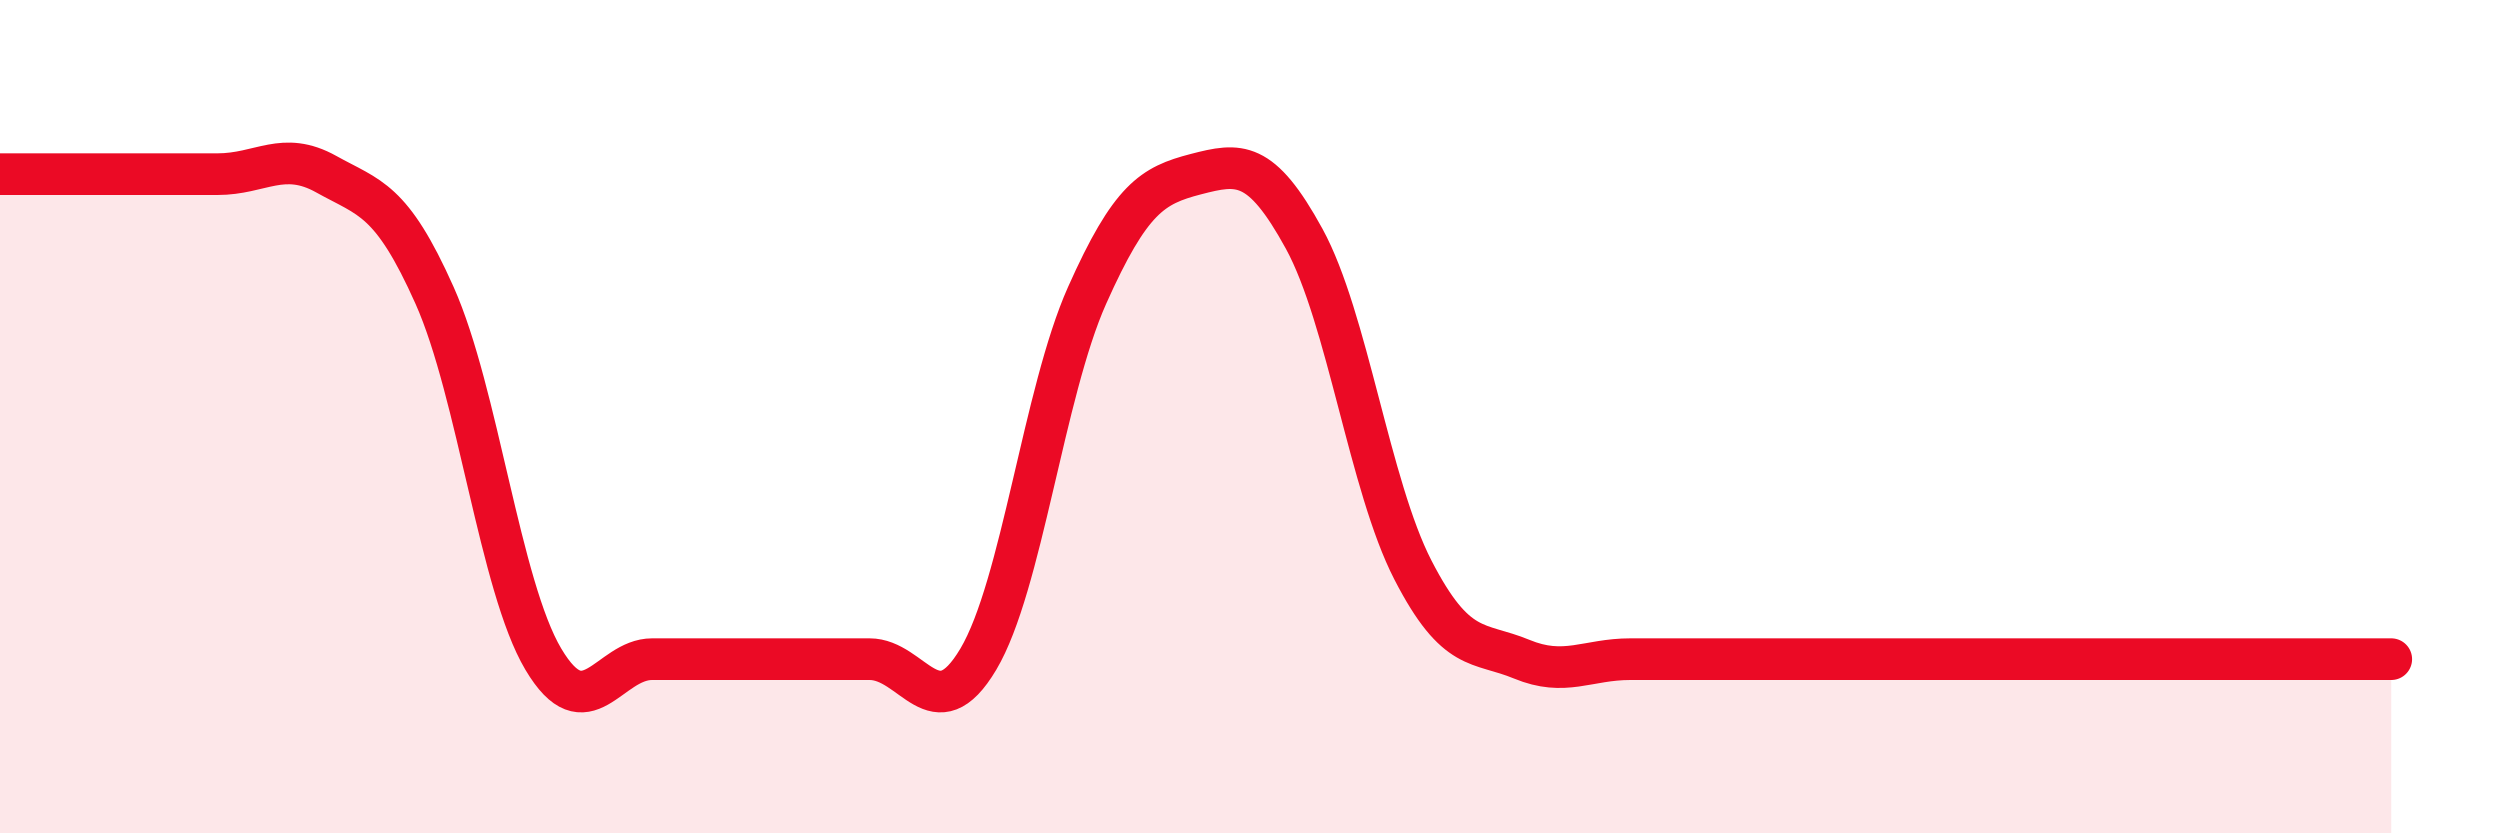
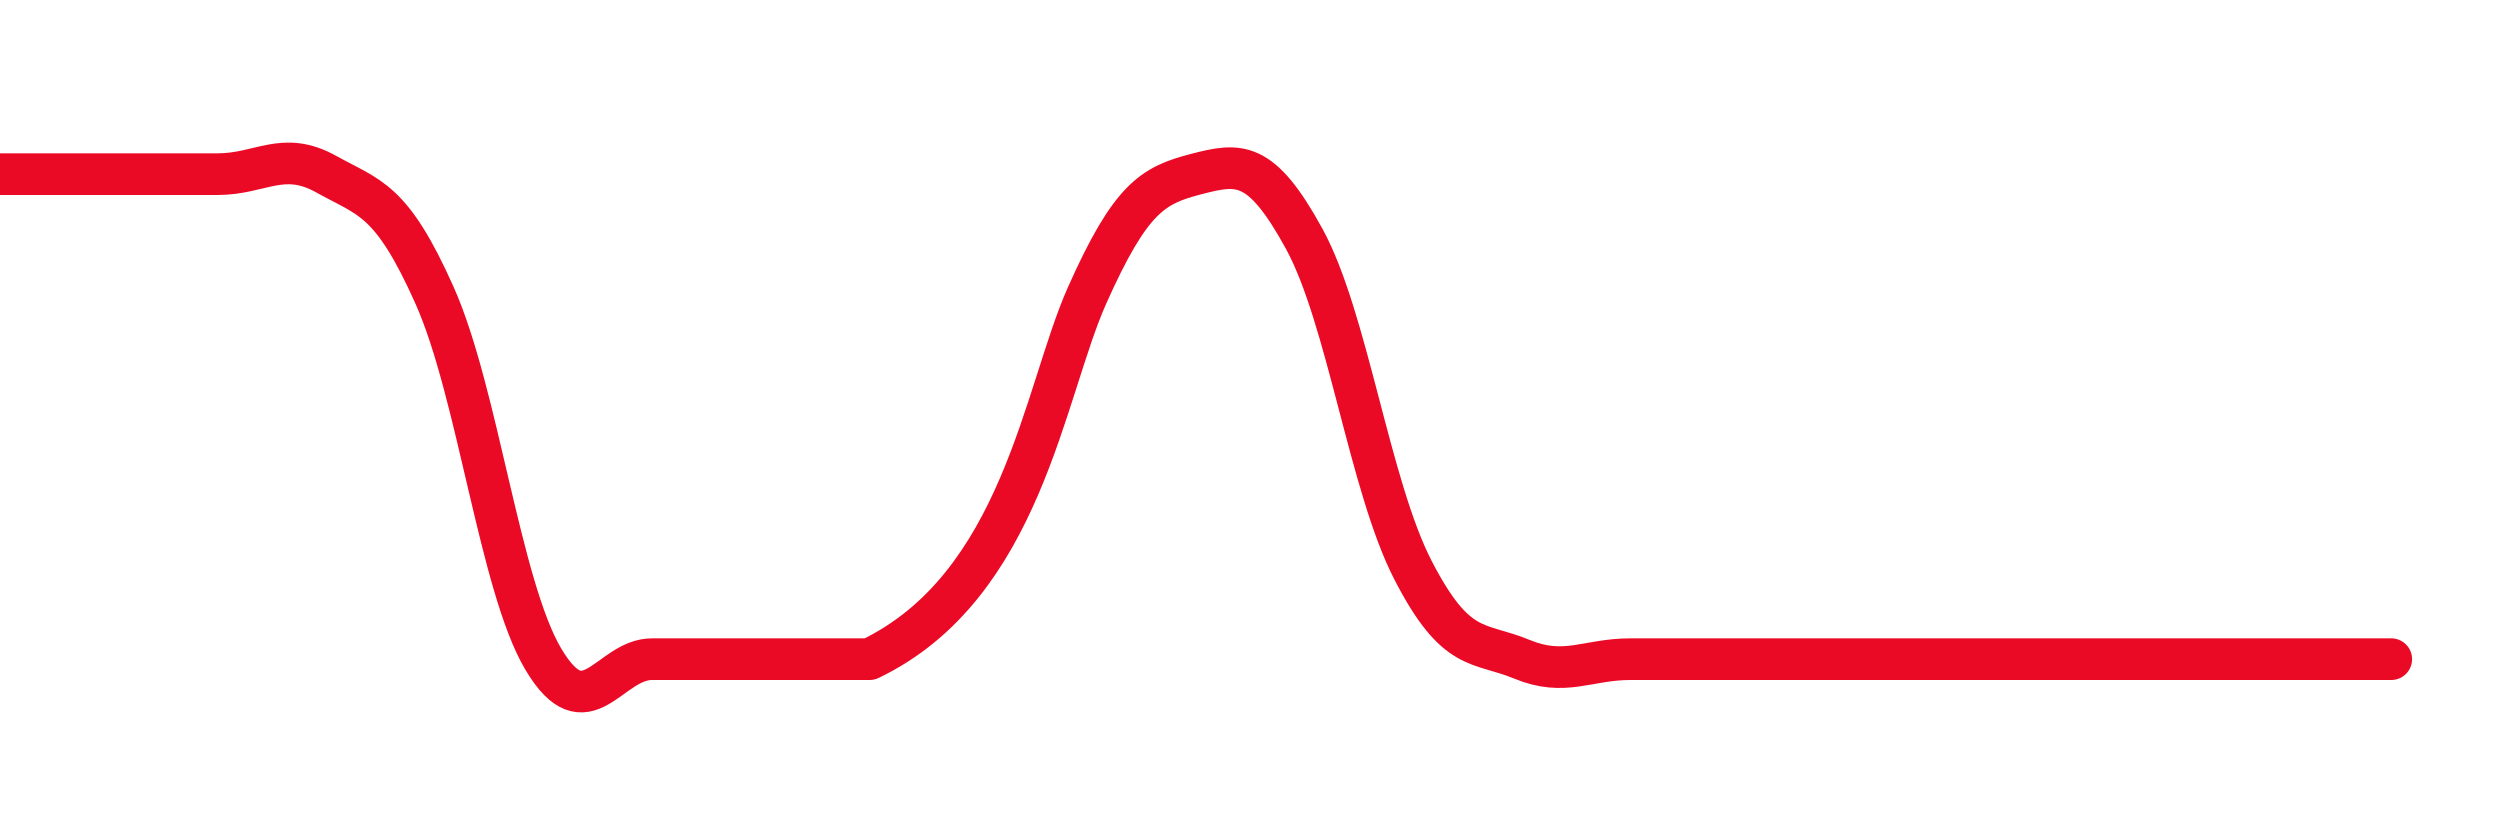
<svg xmlns="http://www.w3.org/2000/svg" width="60" height="20" viewBox="0 0 60 20">
-   <path d="M 0,4.18 C 0.52,4.18 1.57,4.18 2.61,4.18 C 3.65,4.18 4.18,4.18 5.22,4.18 C 6.26,4.18 6.79,3.6 7.83,4.18 C 8.87,4.76 9.39,4.76 10.43,7.09 C 11.47,9.42 12,14.07 13.04,15.82 C 14.08,17.57 14.61,15.82 15.65,15.82 C 16.69,15.82 17.22,15.82 18.26,15.82 C 19.3,15.82 19.83,15.82 20.87,15.82 C 21.91,15.82 22.44,17.57 23.48,15.82 C 24.52,14.07 25.05,9.42 26.09,7.09 C 27.13,4.76 27.66,4.45 28.7,4.18 C 29.74,3.91 30.26,3.83 31.3,5.73 C 32.34,7.63 32.87,11.66 33.91,13.68 C 34.95,15.7 35.48,15.39 36.52,15.82 C 37.56,16.25 38.09,15.82 39.13,15.82 C 40.17,15.82 40.7,15.82 41.74,15.82 C 42.78,15.82 43.31,15.82 44.35,15.82 C 45.39,15.82 45.92,15.82 46.96,15.82 C 48,15.82 48.53,15.82 49.57,15.82 C 50.61,15.82 51.13,15.82 52.17,15.82 C 53.21,15.82 53.74,15.82 54.78,15.82 C 55.82,15.82 56.87,15.82 57.39,15.82L57.39 20L0 20Z" fill="#EB0A25" opacity="0.1" stroke-linecap="round" stroke-linejoin="round" />
-   <path d="M 0,4.18 C 0.52,4.18 1.57,4.18 2.61,4.18 C 3.65,4.18 4.18,4.18 5.22,4.18 C 6.26,4.18 6.79,3.6 7.83,4.18 C 8.87,4.76 9.39,4.76 10.43,7.09 C 11.47,9.42 12,14.07 13.04,15.82 C 14.08,17.57 14.61,15.82 15.65,15.82 C 16.69,15.82 17.22,15.82 18.26,15.82 C 19.3,15.82 19.83,15.82 20.87,15.82 C 21.91,15.82 22.44,17.57 23.48,15.82 C 24.52,14.07 25.05,9.42 26.09,7.09 C 27.13,4.76 27.66,4.45 28.7,4.18 C 29.74,3.91 30.26,3.83 31.3,5.73 C 32.34,7.63 32.87,11.66 33.91,13.68 C 34.95,15.7 35.48,15.39 36.52,15.82 C 37.56,16.25 38.09,15.82 39.13,15.82 C 40.17,15.82 40.7,15.82 41.74,15.82 C 42.78,15.82 43.31,15.82 44.35,15.82 C 45.39,15.82 45.92,15.82 46.96,15.82 C 48,15.82 48.53,15.82 49.57,15.82 C 50.61,15.82 51.13,15.82 52.17,15.82 C 53.21,15.82 53.74,15.82 54.78,15.82 C 55.82,15.82 56.87,15.82 57.39,15.82" stroke="#EB0A25" stroke-width="1" fill="none" stroke-linecap="round" stroke-linejoin="round" />
+   <path d="M 0,4.18 C 0.52,4.18 1.57,4.18 2.61,4.18 C 3.65,4.18 4.18,4.18 5.22,4.18 C 6.26,4.18 6.79,3.6 7.83,4.18 C 8.87,4.76 9.39,4.76 10.43,7.09 C 11.47,9.42 12,14.07 13.04,15.82 C 14.08,17.57 14.61,15.82 15.65,15.82 C 16.69,15.82 17.22,15.82 18.26,15.82 C 19.3,15.82 19.83,15.82 20.87,15.82 C 24.52,14.07 25.05,9.42 26.09,7.09 C 27.13,4.76 27.66,4.45 28.7,4.18 C 29.74,3.91 30.26,3.83 31.3,5.73 C 32.34,7.63 32.87,11.66 33.91,13.68 C 34.95,15.7 35.48,15.39 36.52,15.82 C 37.56,16.25 38.09,15.82 39.13,15.82 C 40.17,15.82 40.7,15.82 41.74,15.82 C 42.78,15.82 43.31,15.82 44.35,15.82 C 45.39,15.82 45.92,15.82 46.96,15.82 C 48,15.82 48.53,15.82 49.57,15.82 C 50.61,15.82 51.13,15.82 52.17,15.82 C 53.21,15.82 53.74,15.82 54.78,15.82 C 55.82,15.82 56.87,15.82 57.39,15.82" stroke="#EB0A25" stroke-width="1" fill="none" stroke-linecap="round" stroke-linejoin="round" />
</svg>